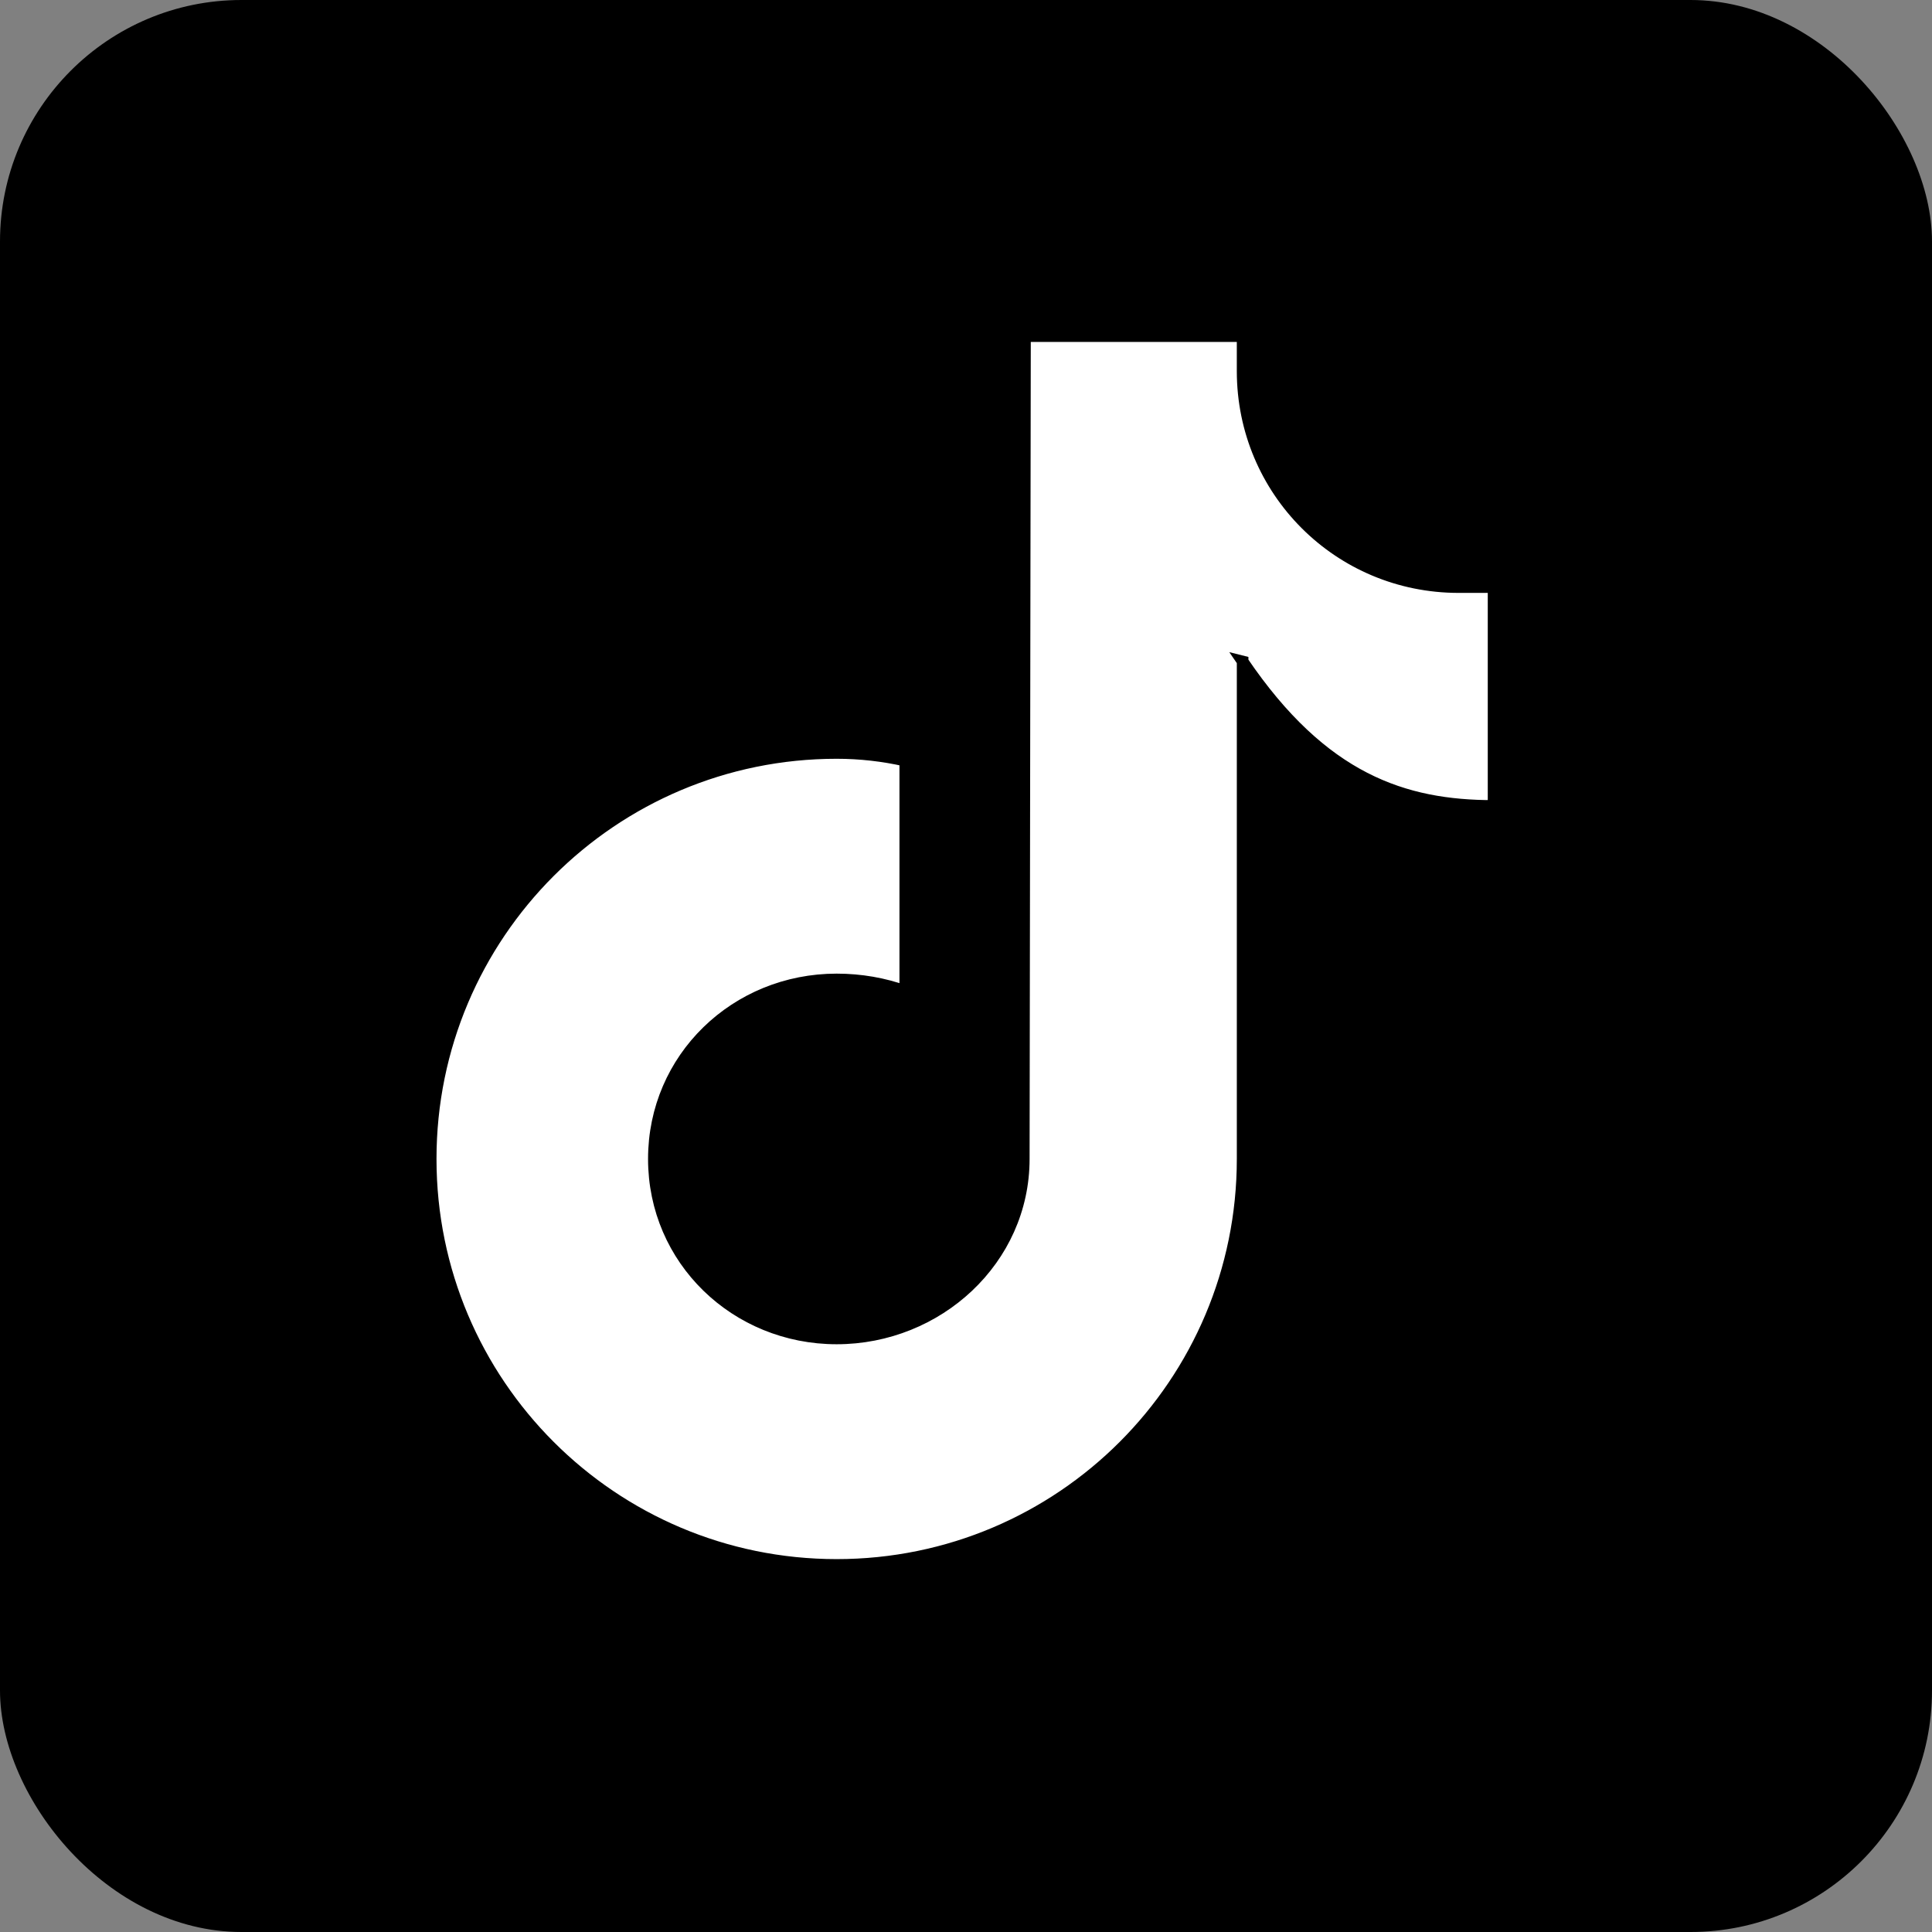
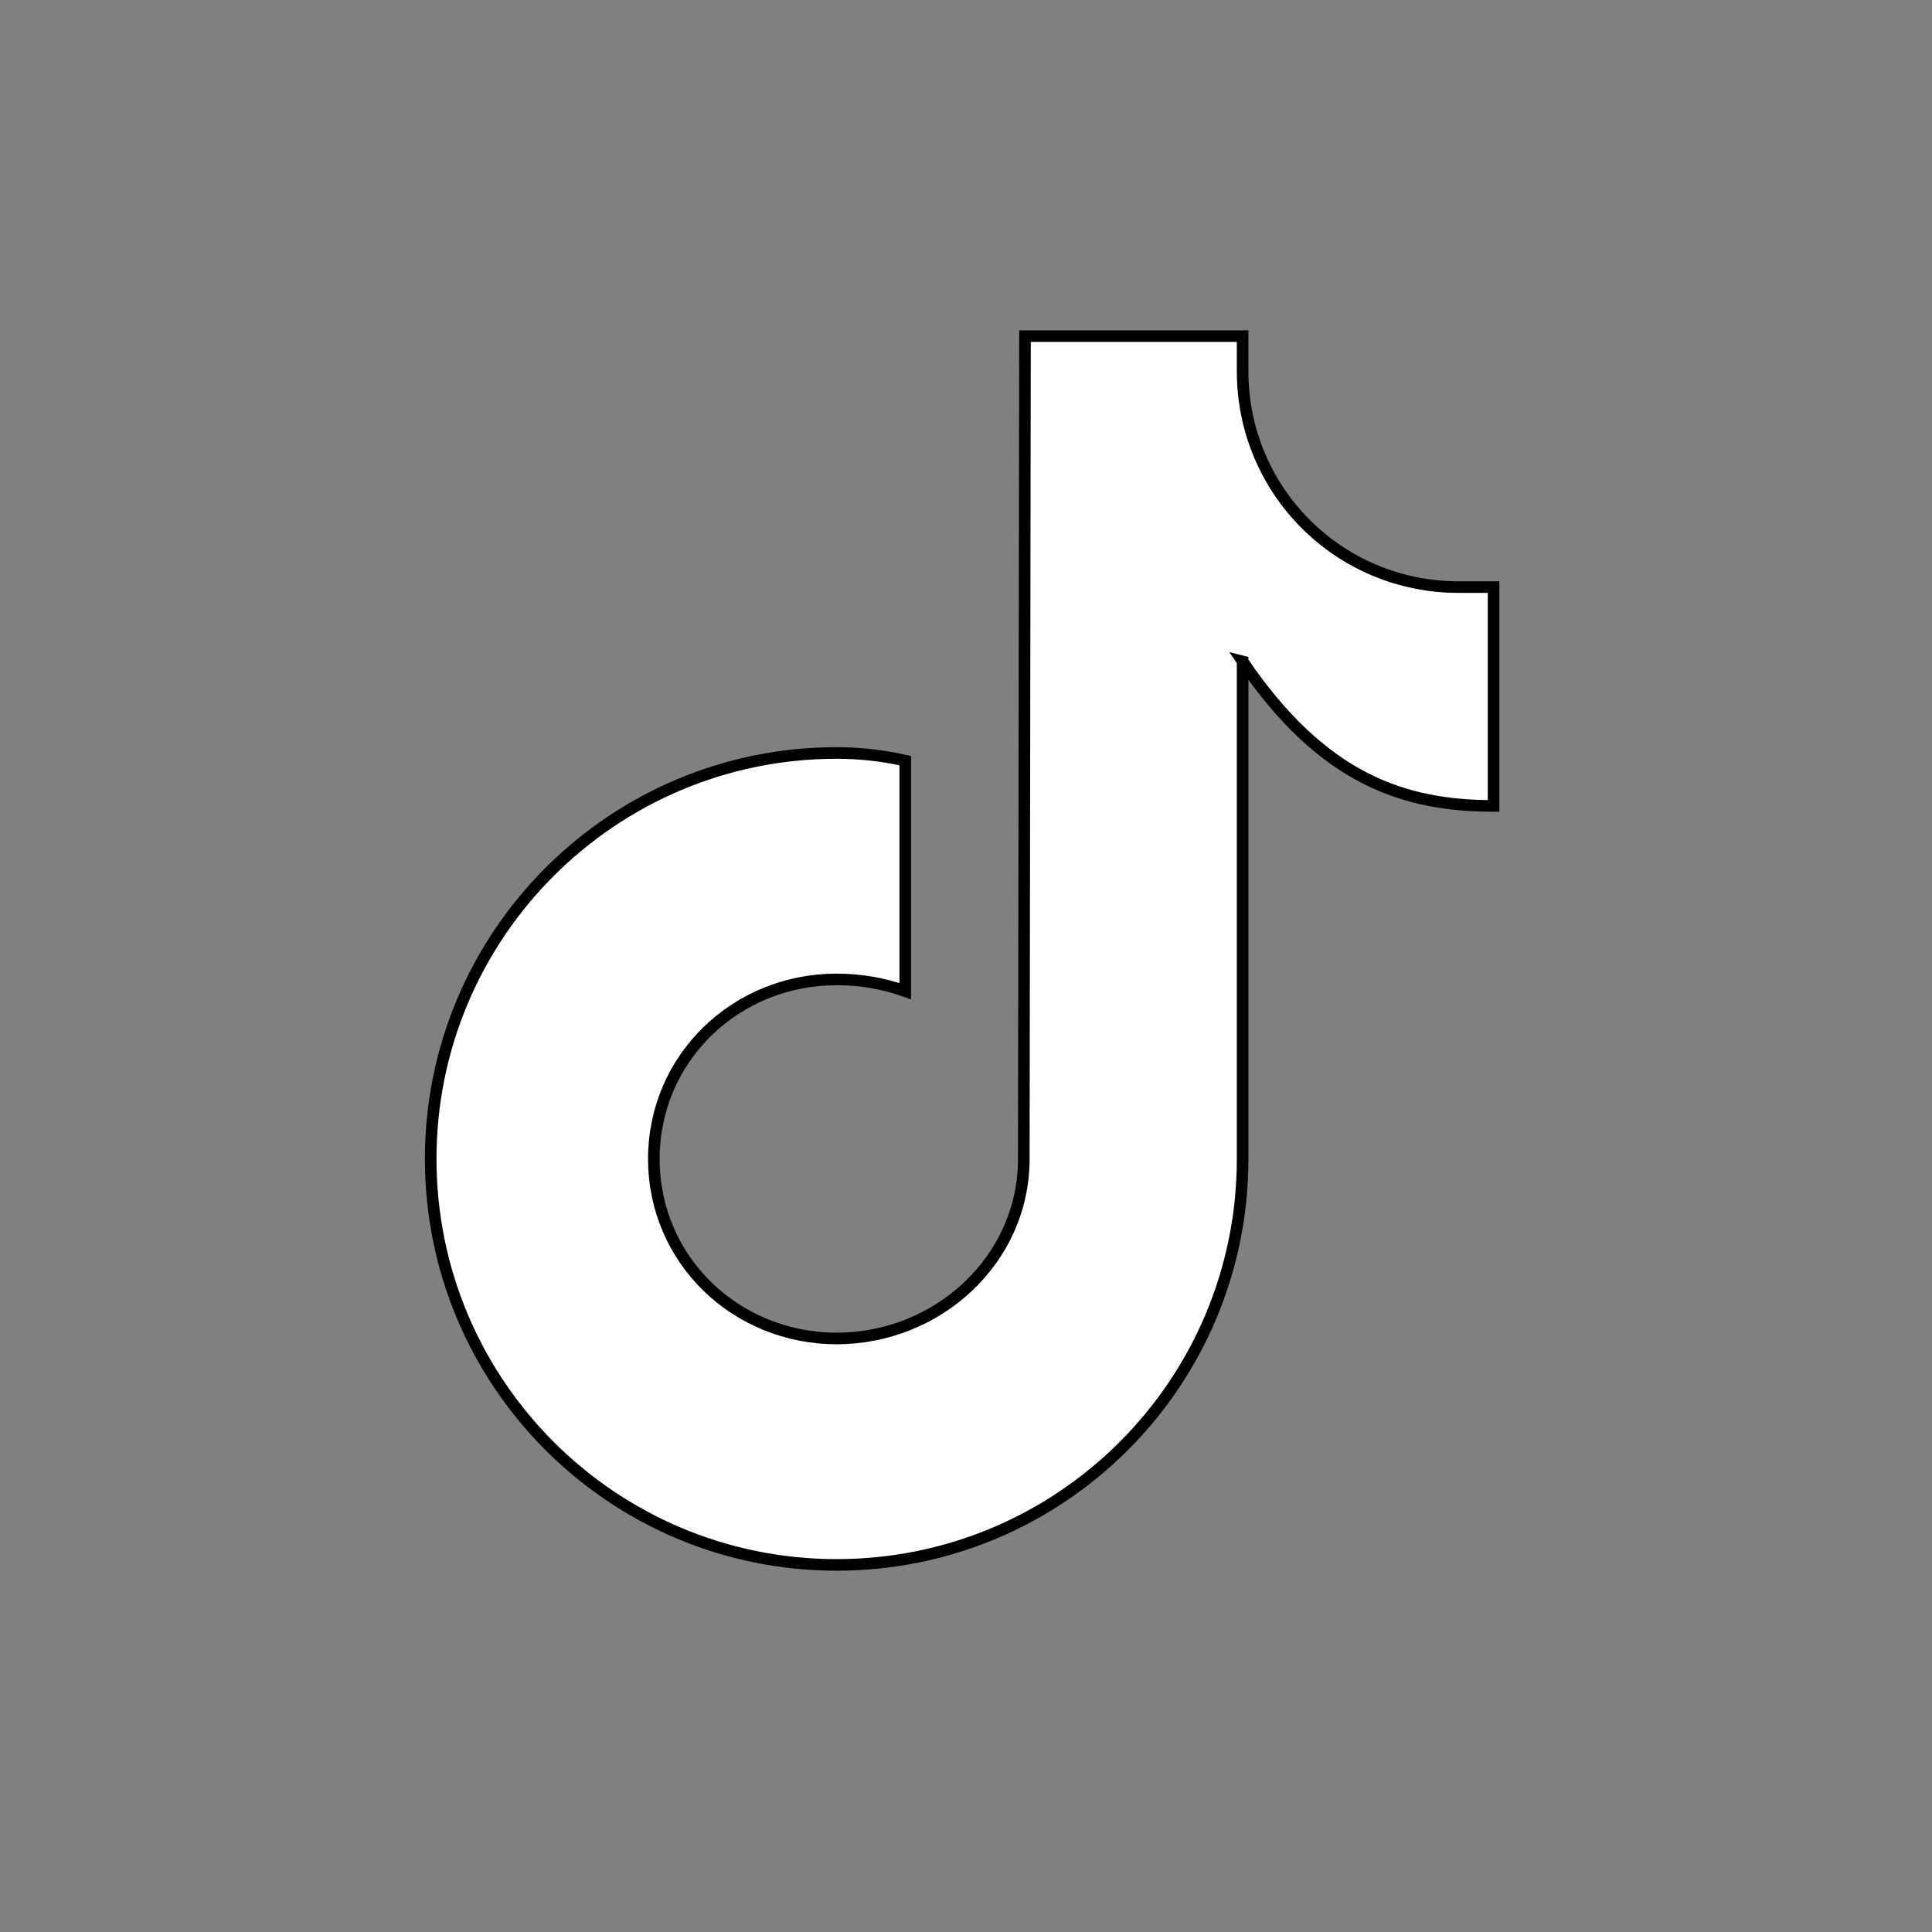
<svg xmlns="http://www.w3.org/2000/svg" width="80" height="80">
  <rect width="100%" height="100%" fill="#808080" stroke="none" />
  <g>
    <title>Layer 1</title>
-     <rect id="svg_1" fill="black" height="80" rx="10" width="80" />
    <path stroke="null" id="svg_2" transform="scale(0.48) translate(30,23)" d="m77.196,34.062l0,42.916c0,19.343 -15.663,35.021 -35.02,35.021c-19.343,0 -35.021,-15.678 -35.021,-35.021c0,-19.343 15.678,-35.021 35.021,-35.021c2.029,0 4.015,0.23 5.917,0.66l0,19.891c-1.828,-0.659 -3.828,-1.016 -5.917,-1.016c-8.702,0 -15.771,6.785 -15.771,15.486c0,8.702 7.069,15.486 15.771,15.486c8.716,0 16.143,-6.784 16.143,-15.486l0.103,-70.979l18.773,0c0,0 0,1.57 0,3.011c0,10.333 8.305,18.638 18.638,18.638c1.44,0 3.011,0 3.011,0l0,18.877c-7.707,0 -14.737,-2.282 -21.649,-12.463z" fill="white" />
  </g>
</svg>